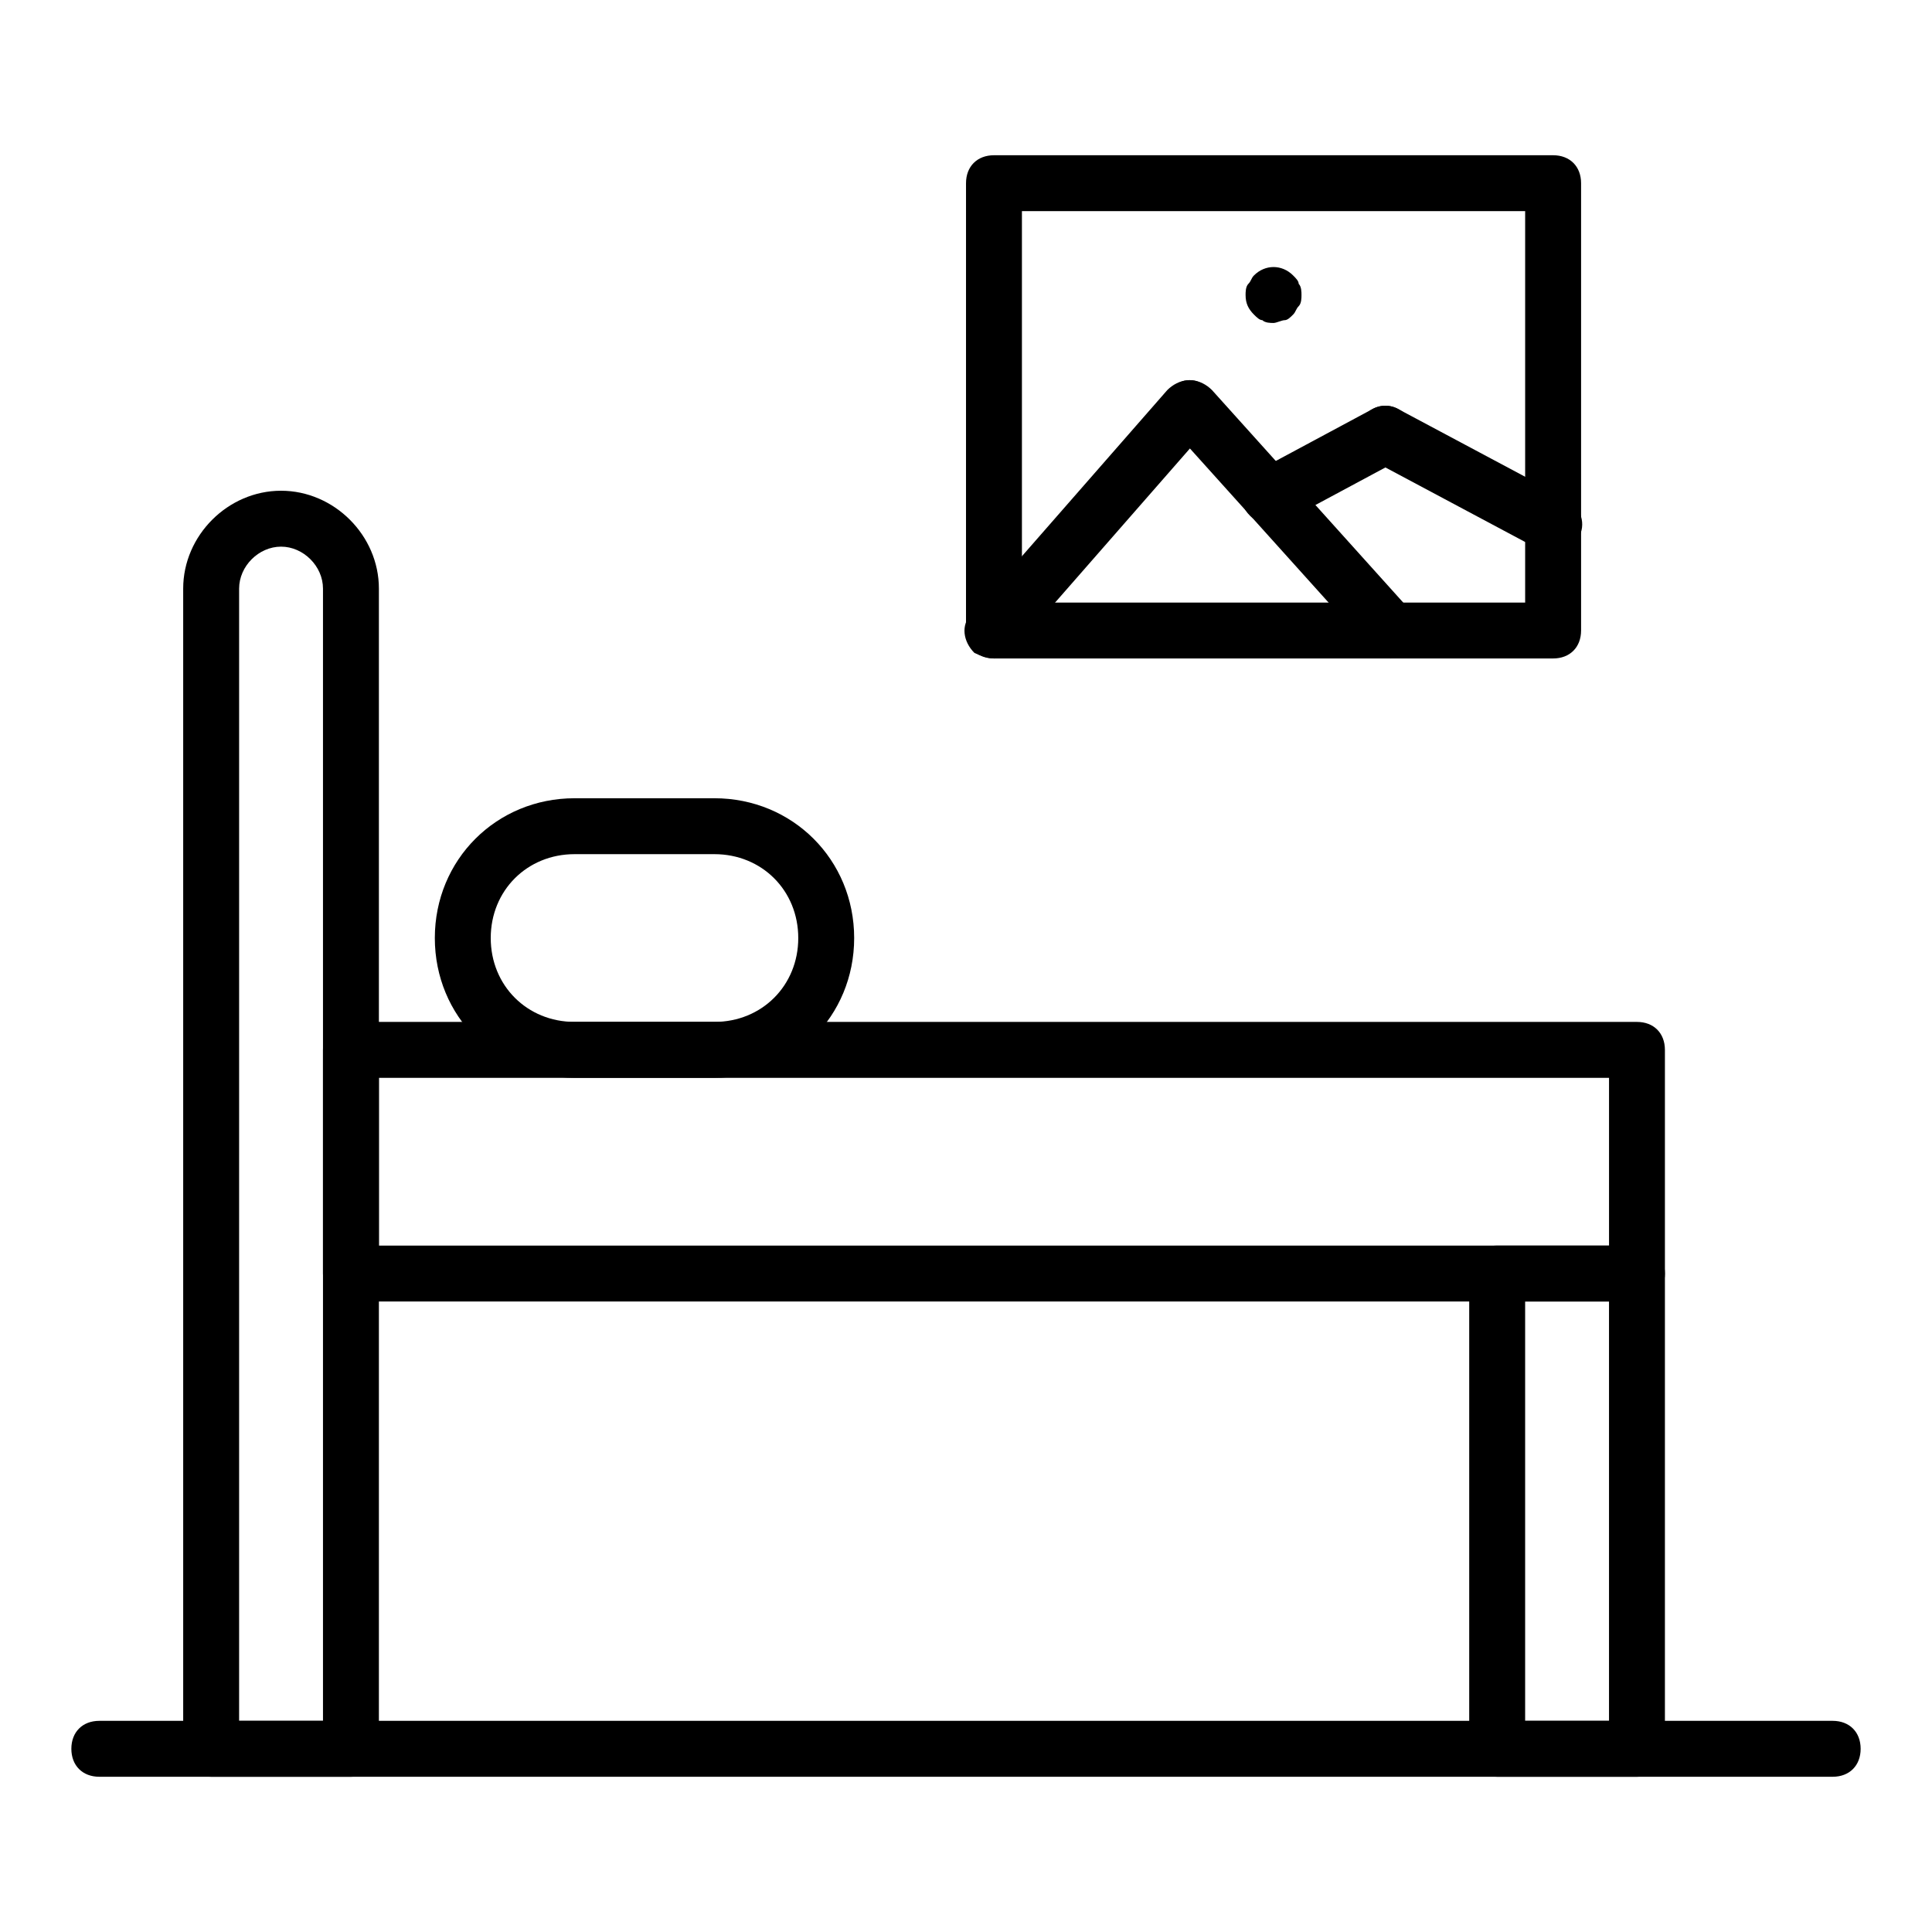
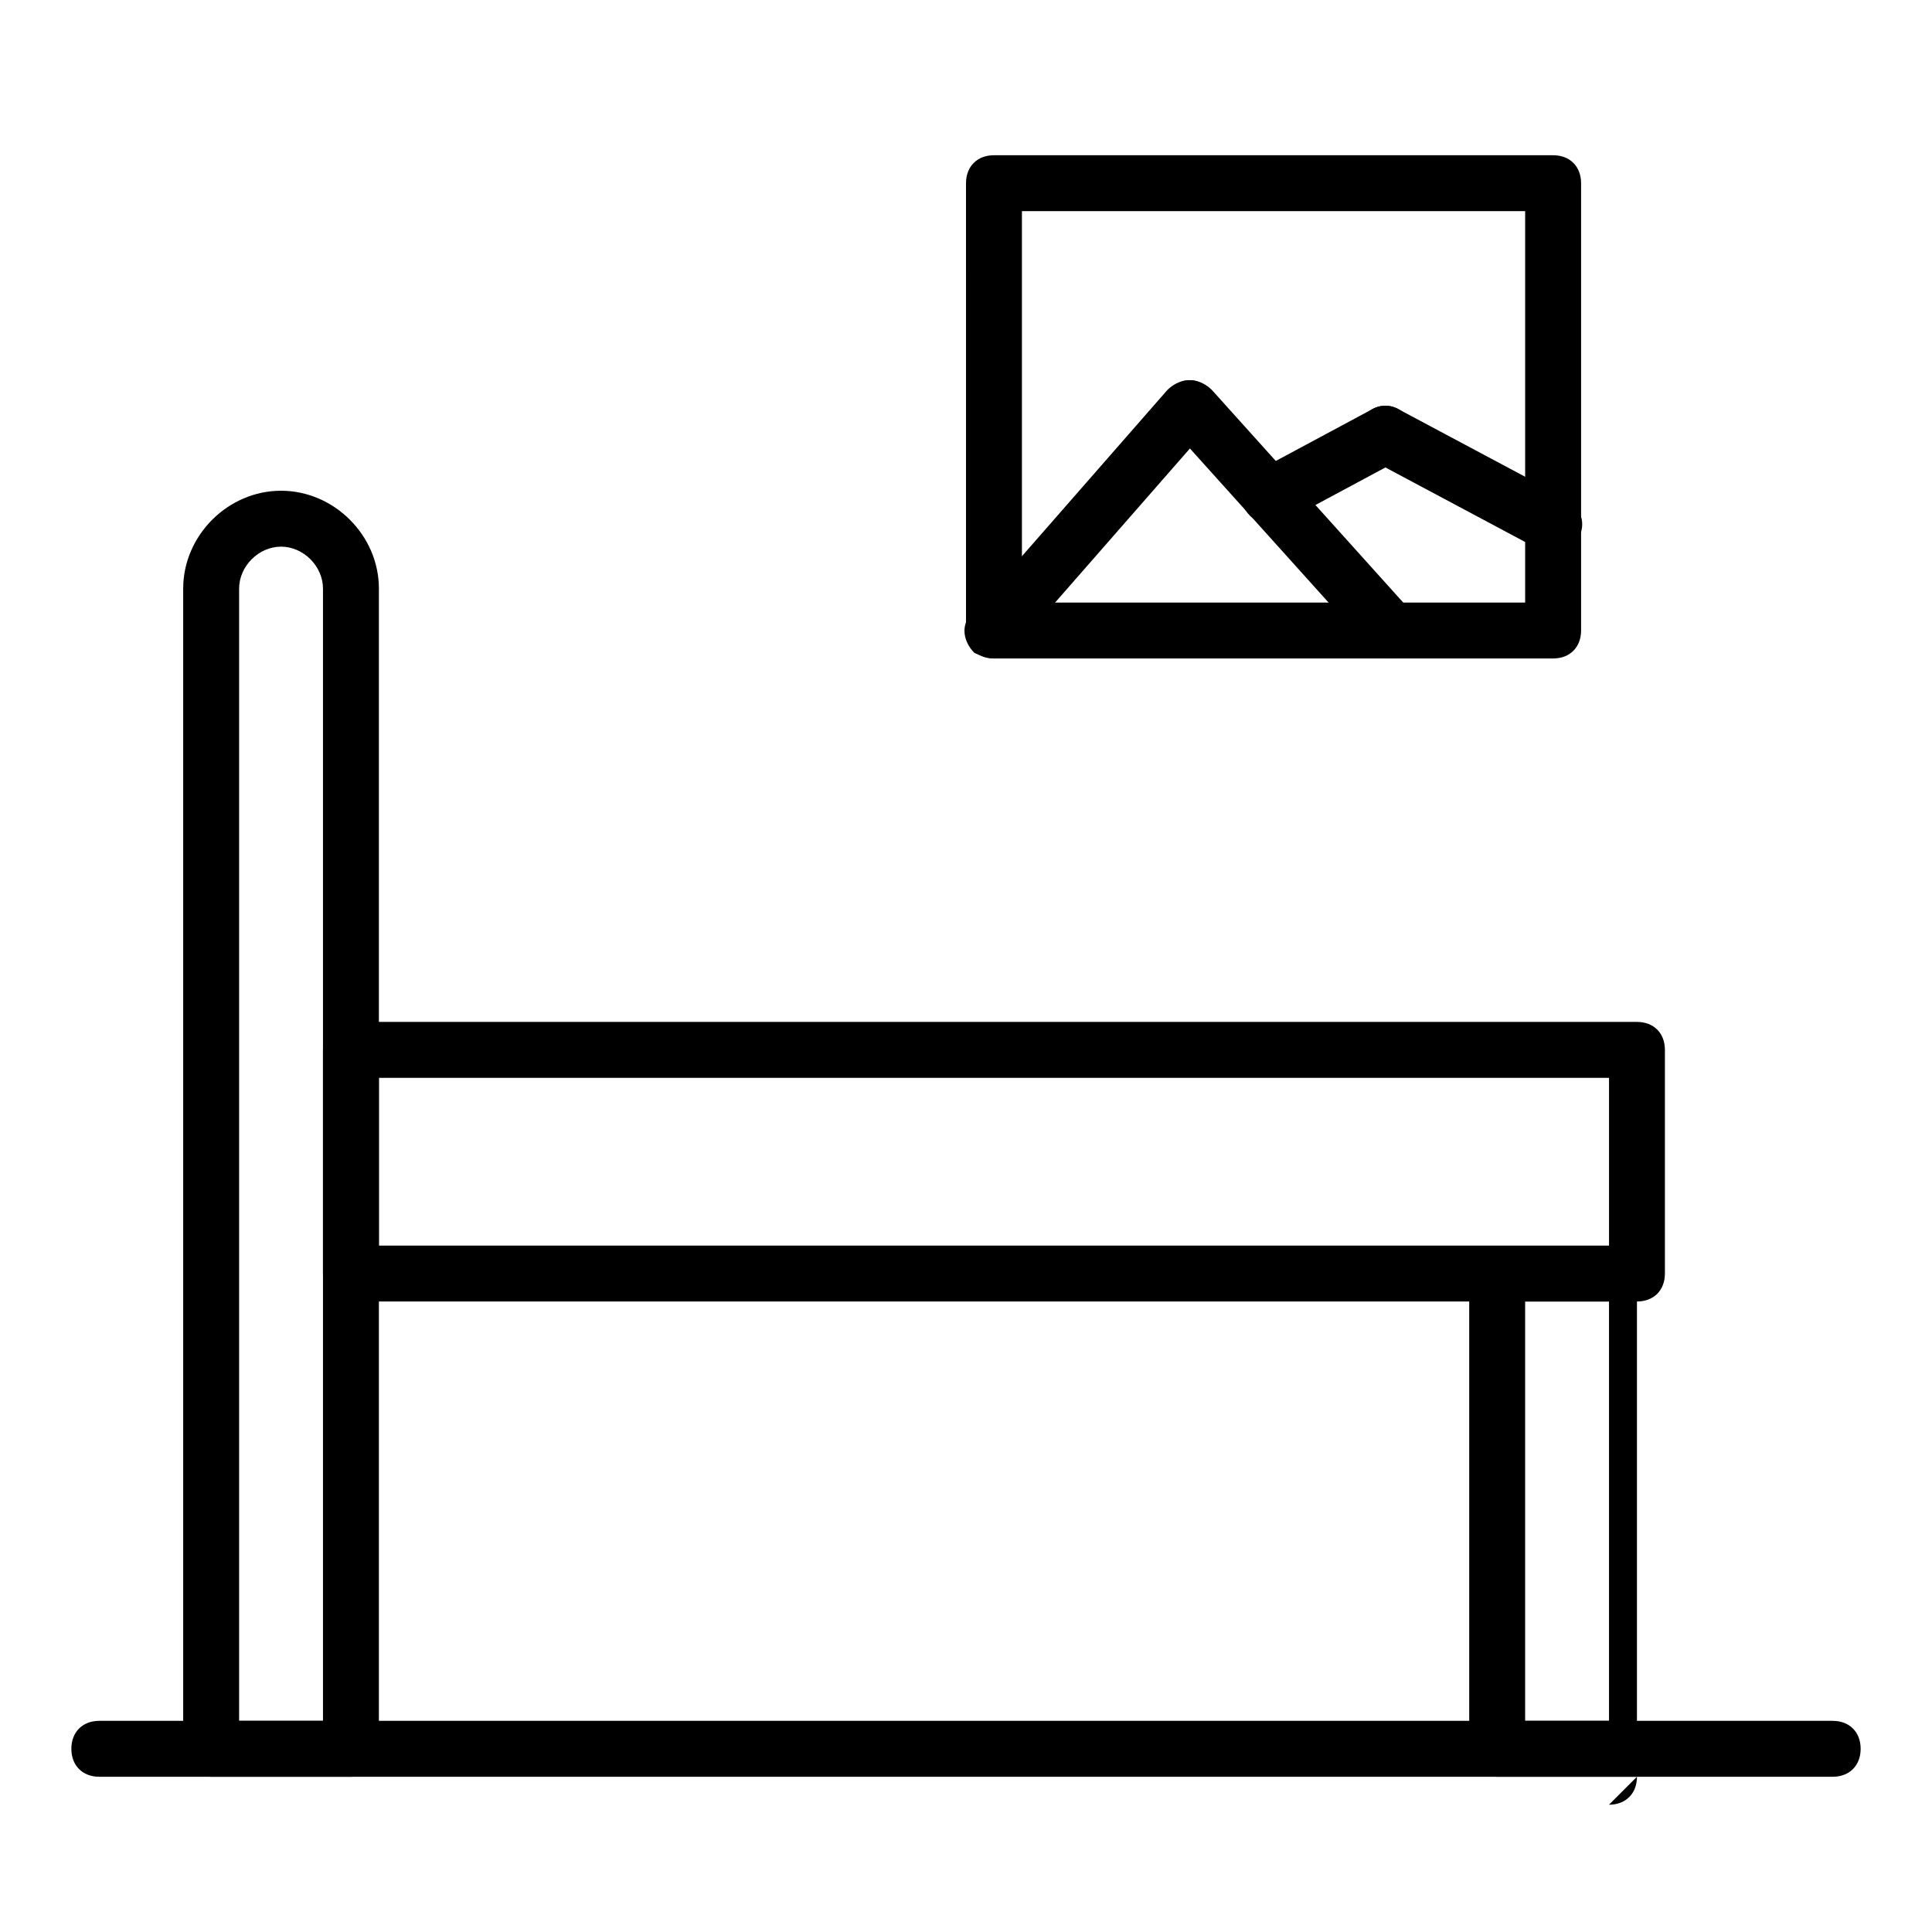
<svg xmlns="http://www.w3.org/2000/svg" fill="#000000" width="800px" height="800px" version="1.1" viewBox="144 144 512 512">
  <g>
    <path d="m237 614.86h-37.043c-4.445 0-7.41-2.965-7.41-7.41v-307.47c0-14.074 11.855-25.93 25.934-25.93s25.93 11.855 25.93 25.93v307.47c0 4.445-2.965 7.41-7.41 7.41zm-29.633-14.82h22.227v-300.06c0-5.926-5.188-11.113-11.113-11.113-5.93 0-11.113 5.188-11.113 11.113z" />
    <path d="m577.81 488.91h-340.81c-4.445 0-7.41-2.965-7.41-7.41v-59.273c0-4.445 2.965-7.41 7.41-7.41h340.81c4.445 0 7.41 2.965 7.41 7.41v59.273c0 4.445-2.965 7.41-7.41 7.41zm-333.4-14.816h326v-44.453l-326-0.004z" />
-     <path d="m577.81 614.86h-37.043c-4.445 0-7.41-2.965-7.41-7.41v-125.95c0-4.445 2.965-7.41 7.41-7.41h37.043c4.445 0 7.41 2.965 7.41 7.41v125.95c0 4.445-2.965 7.41-7.41 7.41zm-29.633-14.82h22.227v-111.13h-22.227z" />
-     <path d="m333.32 429.63h-37.043c-20.746 0-37.043-16.301-37.043-37.043 0-20.746 16.301-37.043 37.043-37.043h37.043c20.746 0 37.043 16.301 37.043 37.043 0.004 20.746-16.297 37.043-37.043 37.043zm-37.043-59.27c-12.594 0-22.227 9.633-22.227 22.227s9.633 22.227 22.227 22.227h37.043c12.594 0 22.227-9.633 22.227-22.227s-9.633-22.227-22.227-22.227z" />
+     <path d="m577.81 614.86h-37.043c-4.445 0-7.41-2.965-7.41-7.41v-125.95h37.043c4.445 0 7.41 2.965 7.41 7.41v125.95c0 4.445-2.965 7.41-7.41 7.41zm-29.633-14.82h22.227v-111.13h-22.227z" />
    <path d="m629.68 614.86h-459.36c-4.445 0-7.41-2.965-7.41-7.41 0-4.445 2.965-7.41 7.41-7.41h459.36c4.445 0 7.41 2.965 7.41 7.41 0 4.445-2.965 7.41-7.41 7.41z" />
    <path d="m555.59 318.5h-148.18c-4.445 0-7.41-2.965-7.41-7.41l0.004-118.54c0-4.445 2.965-7.41 7.41-7.41h148.18c4.445 0 7.41 2.965 7.41 7.41v118.54c-0.004 4.445-2.969 7.41-7.414 7.41zm-140.77-14.816h133.36v-103.73h-133.36z" />
    <path d="m407.41 318.5c-1.48 0-3.703-0.742-5.188-1.48-2.965-2.965-3.703-7.41-0.742-10.371l51.863-59.273c2.965-2.965 7.41-3.703 10.371-0.742 2.965 2.965 3.703 7.41 0.742 10.371l-51.863 59.273c-0.738 1.48-2.961 2.223-5.184 2.223z" />
    <path d="m512.61 318.5c-2.223 0-3.703-0.742-5.188-2.223l-53.344-59.273c-2.965-2.965-2.223-7.41 0.742-10.371 2.965-2.965 7.41-2.223 10.371 0.742l53.344 59.273c2.965 2.965 2.223 7.41-0.742 10.371-1.477 0.738-3.699 1.48-5.184 1.48z" />
    <path d="m555.59 290.35c-1.48 0-2.223 0-3.703-0.742l-44.453-23.707c-3.703-2.223-5.188-6.668-2.965-10.371s6.668-5.188 10.371-2.965l44.453 23.707c3.703 2.223 5.188 6.668 2.965 10.371-1.48 2.223-3.703 3.707-6.668 3.707z" />
    <path d="m480.76 282.94c-2.965 0-5.188-1.48-6.668-3.703-2.223-3.703-0.742-8.148 2.965-10.371l30.375-16.301c3.703-2.223 8.148-0.742 10.371 2.965 2.223 3.703 0.742 8.148-2.965 10.371l-30.375 16.301c-1.48 0.738-2.965 0.738-3.703 0.738z" />
-     <path d="m481.5 229.59c-0.742 0-2.223 0-2.965-0.742-0.742 0-1.48-0.742-2.223-1.48-1.48-1.484-2.219-2.965-2.219-5.188 0-0.742 0-2.223 0.742-2.965 0.742-0.742 0.742-1.48 1.48-2.223 2.965-2.965 7.41-2.965 10.371 0 0.742 0.742 1.48 1.48 1.48 2.223 0.742 0.742 0.742 2.223 0.742 2.965 0 0.742 0 2.223-0.742 2.965-0.742 0.742-0.742 1.48-1.48 2.223-0.742 0.742-1.48 1.48-2.223 1.48-0.742 0-2.223 0.742-2.965 0.742z" />
  </g>
</svg>